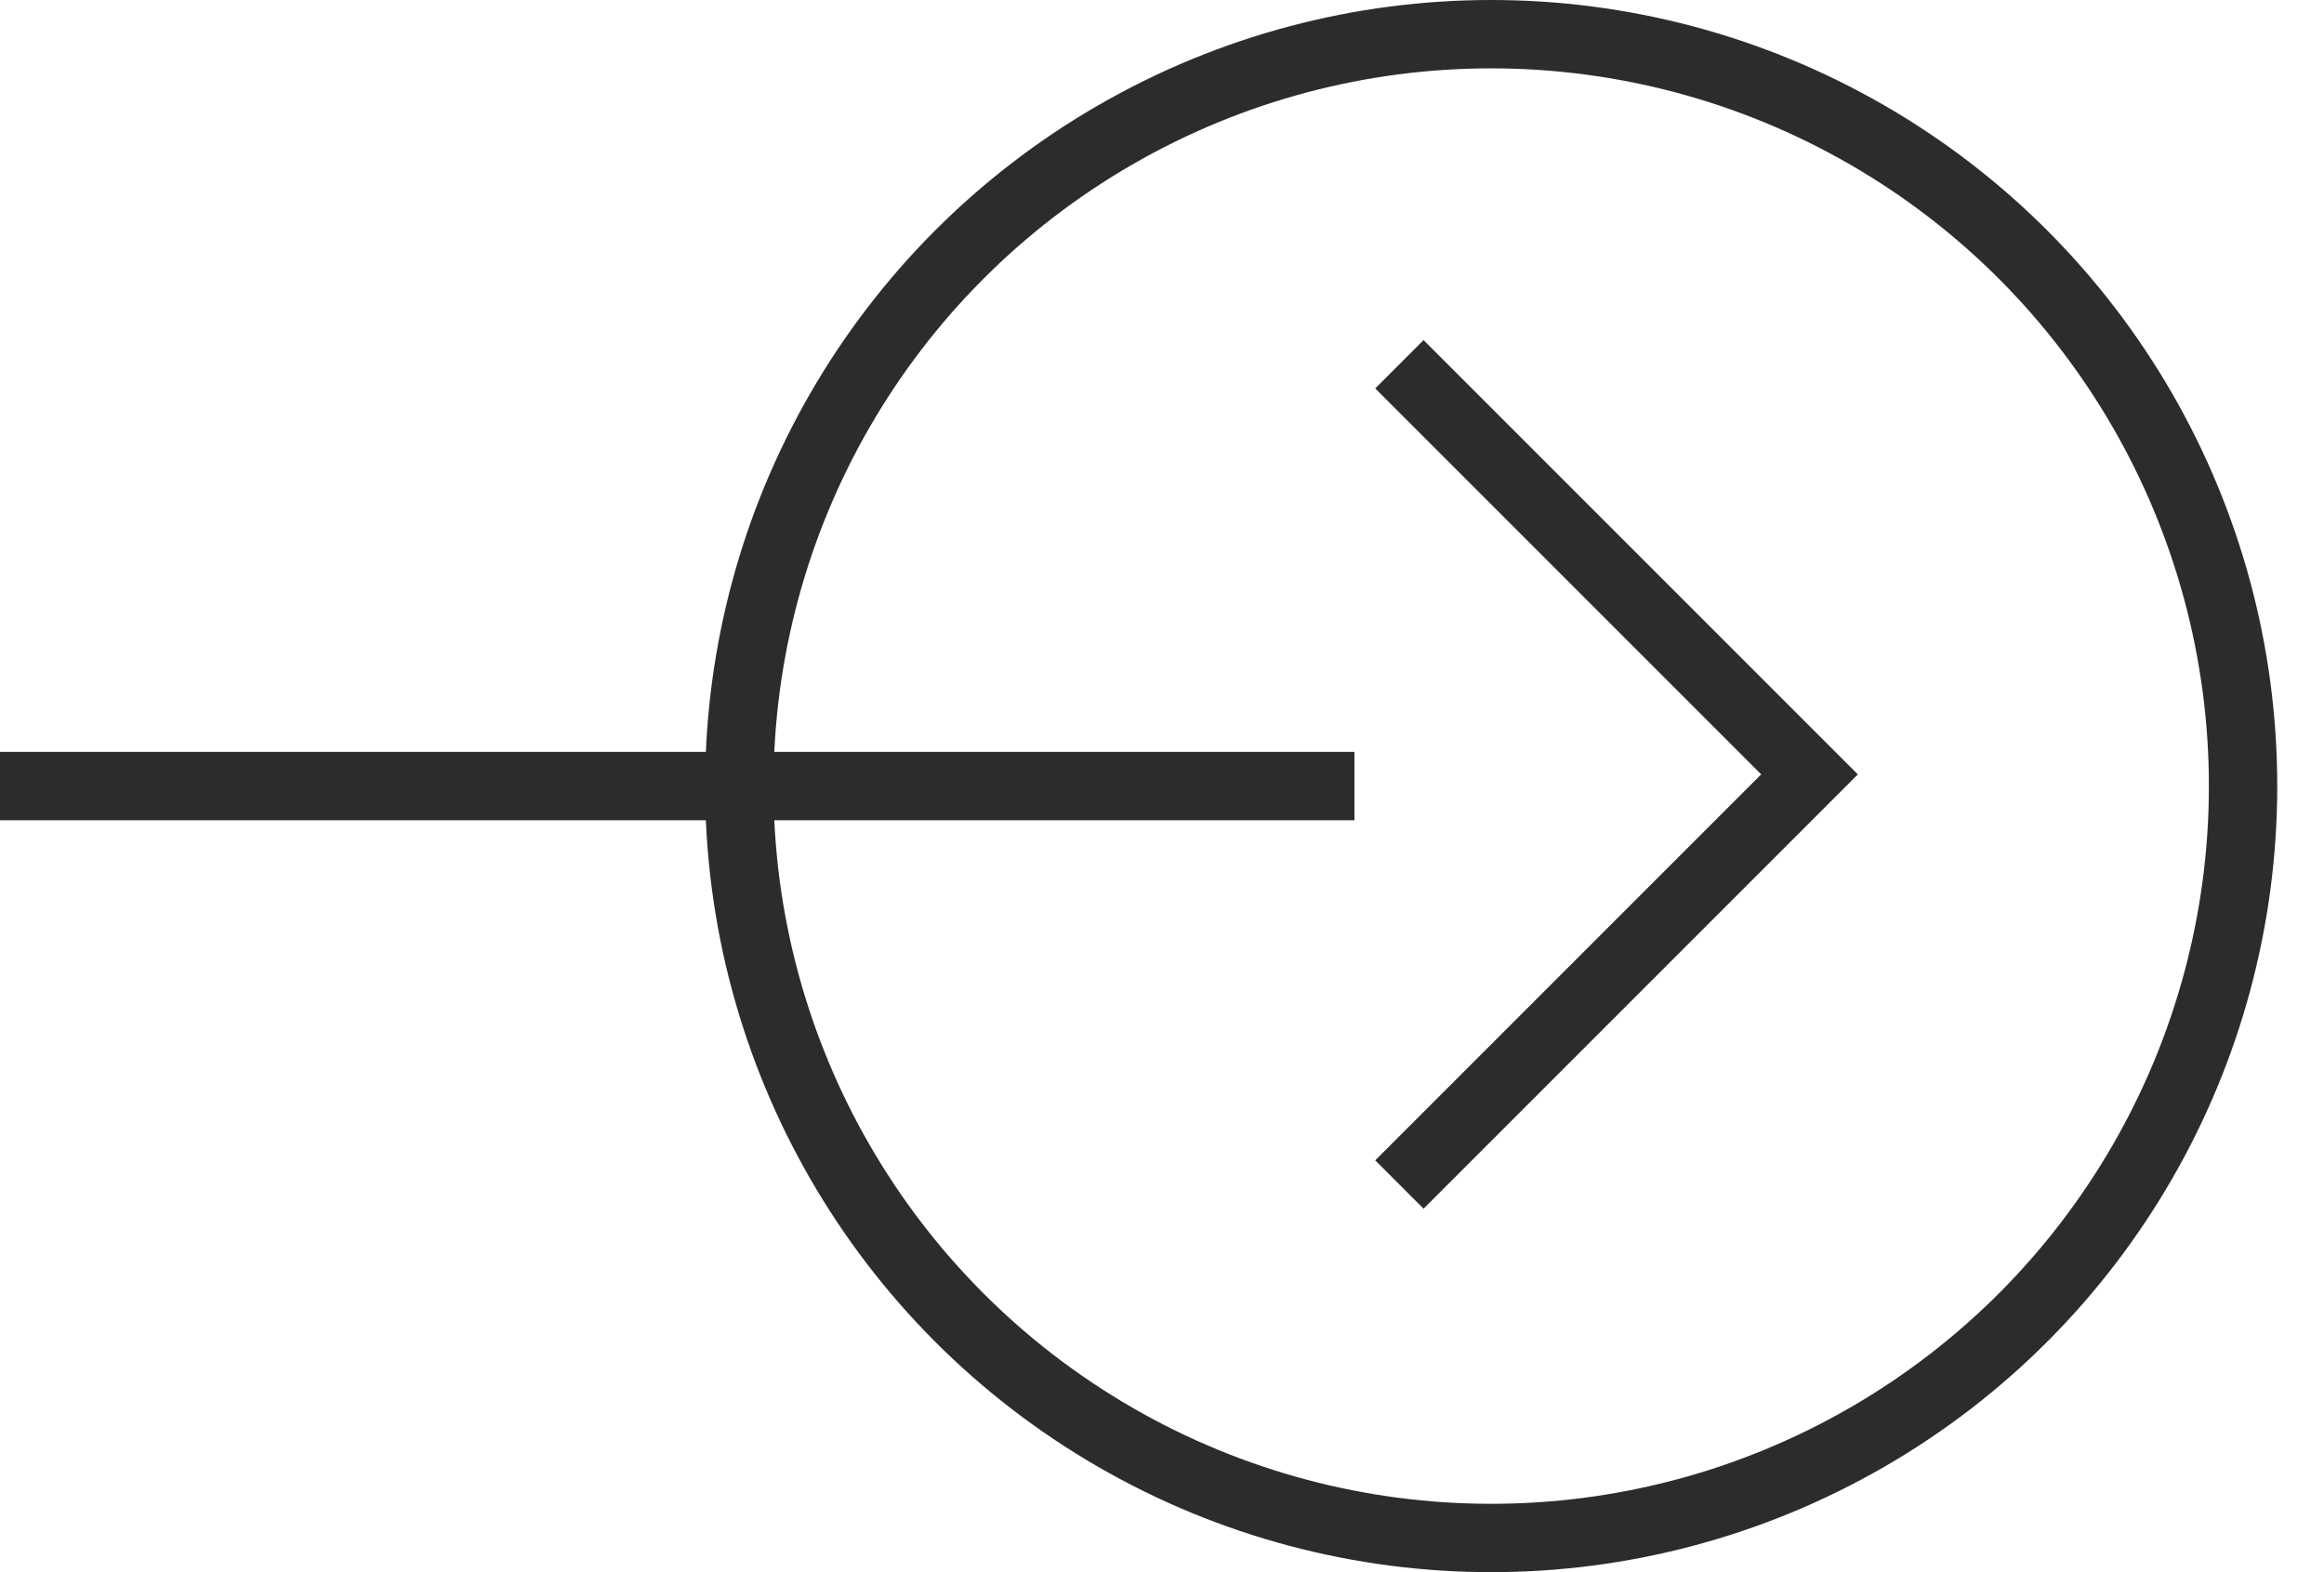
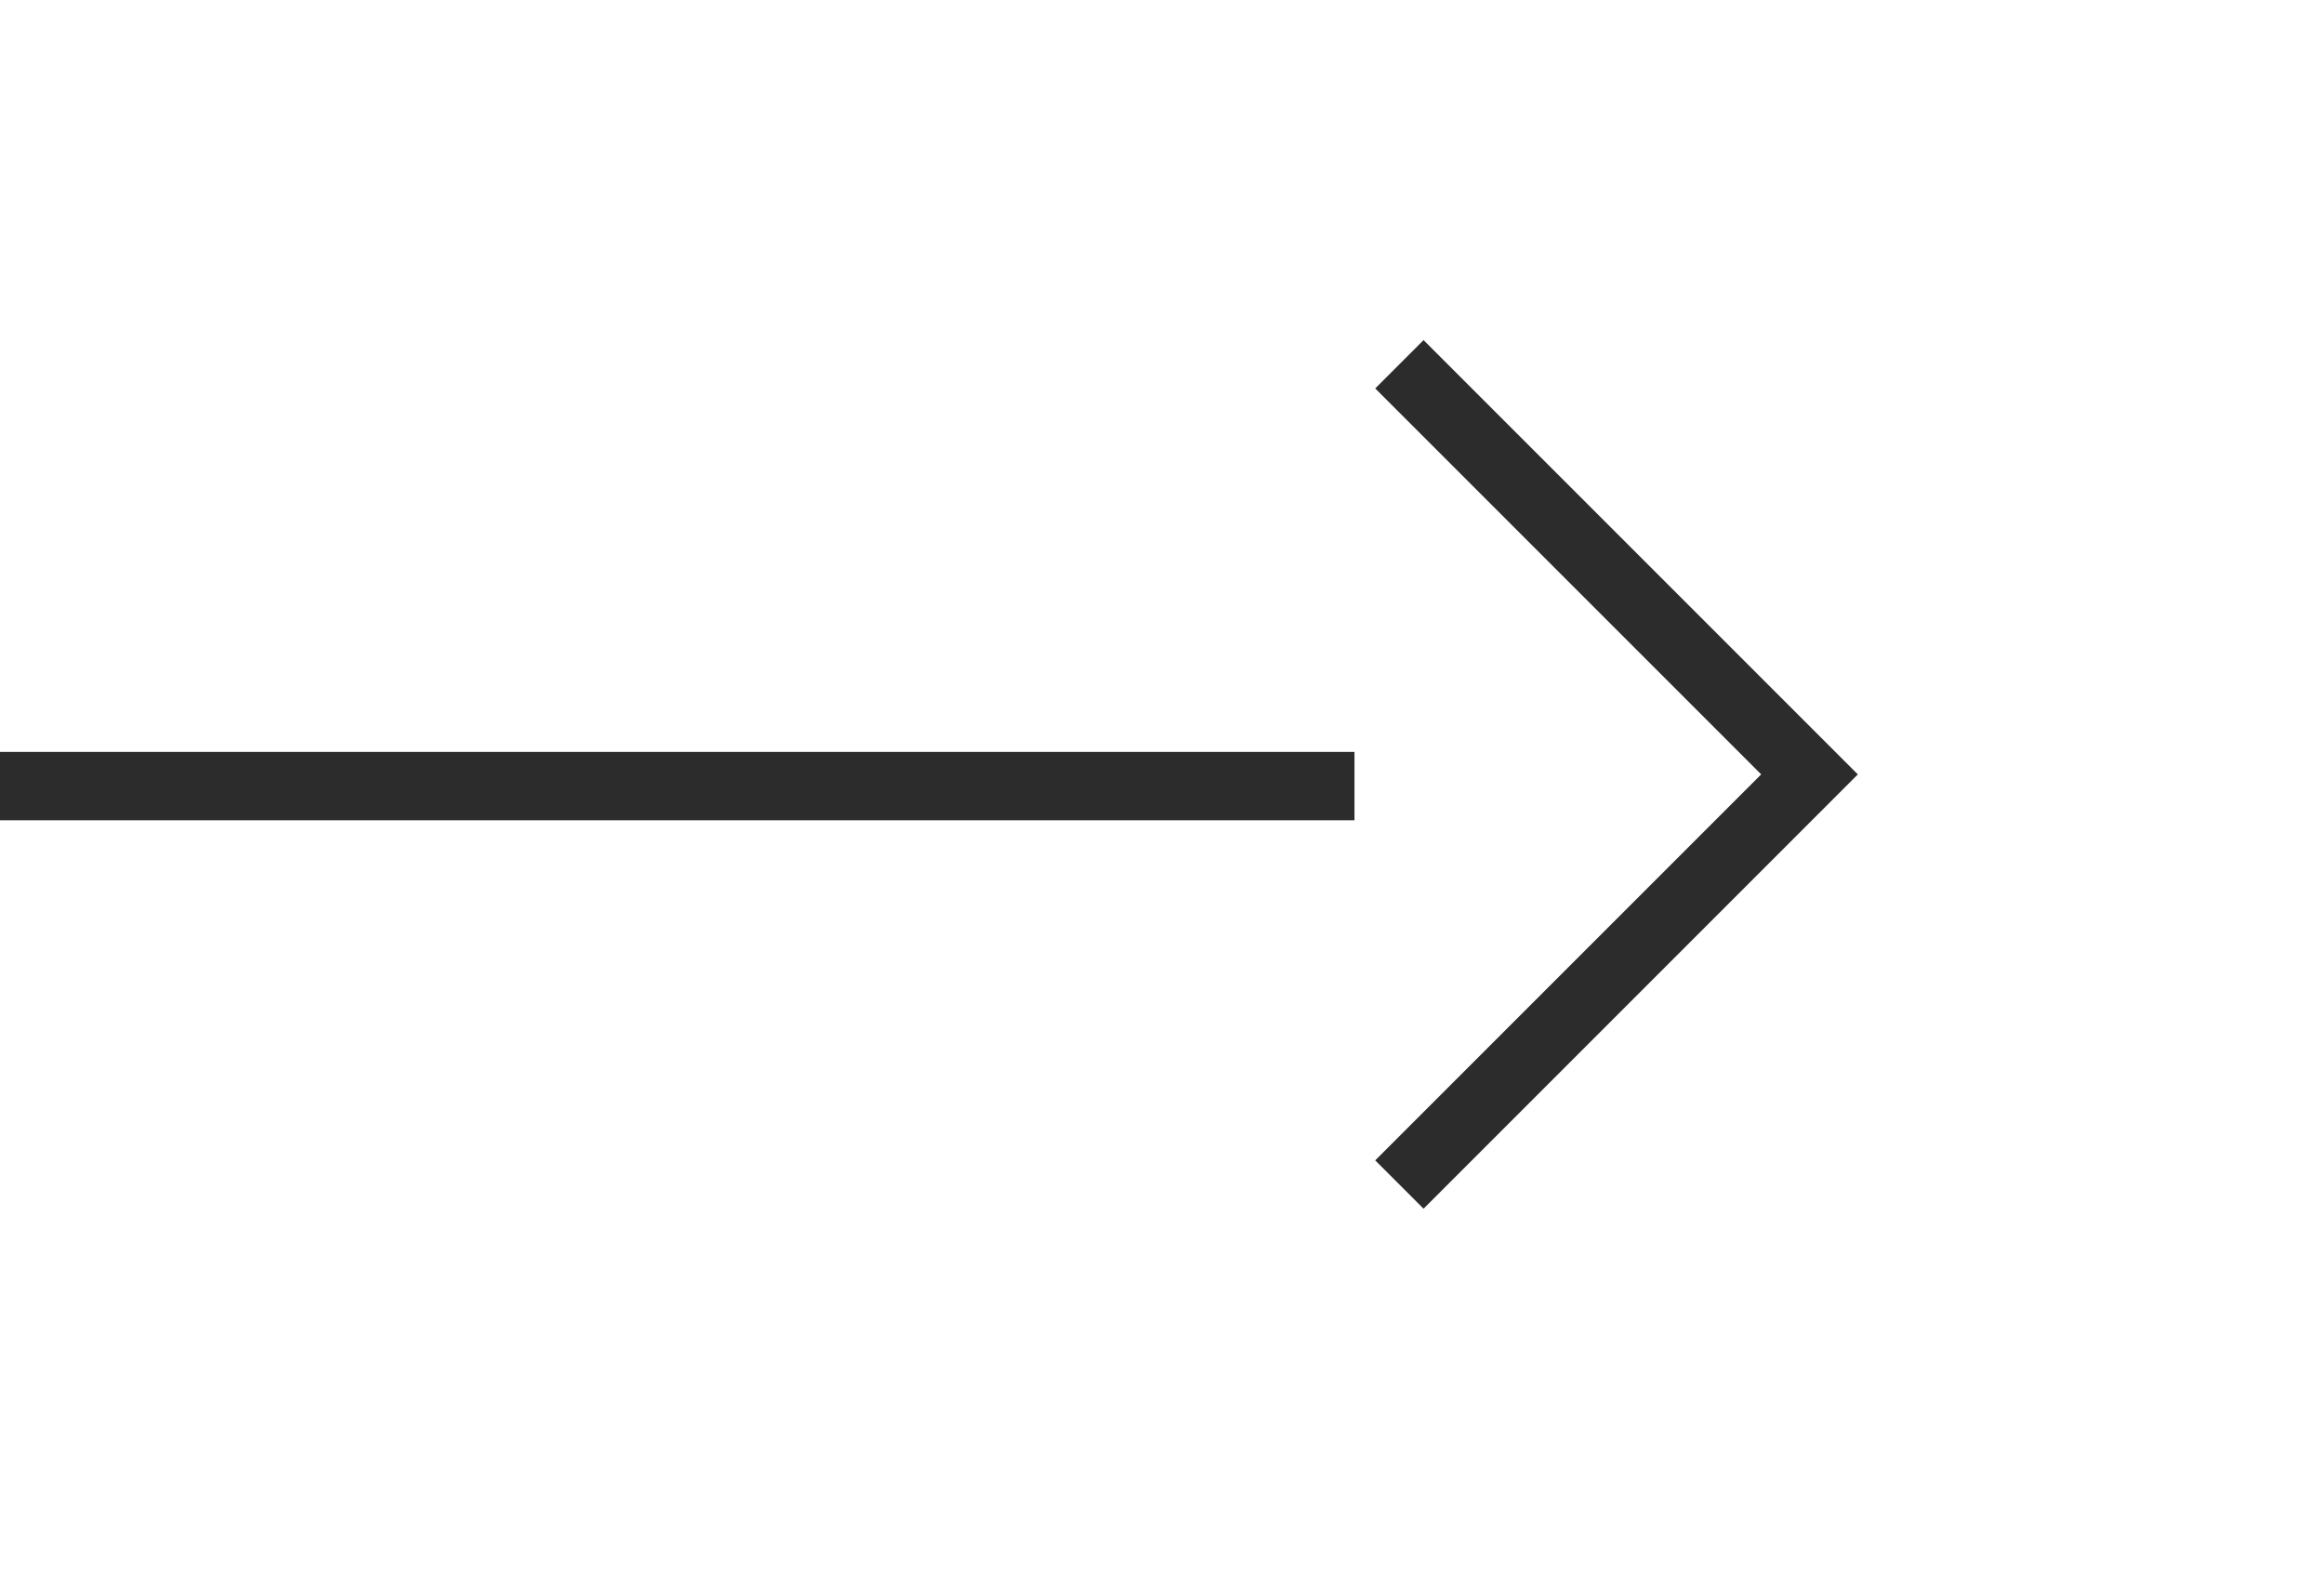
<svg xmlns="http://www.w3.org/2000/svg" width="34" height="23" viewBox="0 0 34 23" fill="none">
-   <circle cx="21.816" cy="11.5" r="11" stroke="#2C2C2D" />
  <path d="M19.816 11.5H0" stroke="#2C2C2D" />
  <path d="M20.473 5.329L26.473 11.329L20.473 17.329" stroke="#2C2C2D" />
</svg>